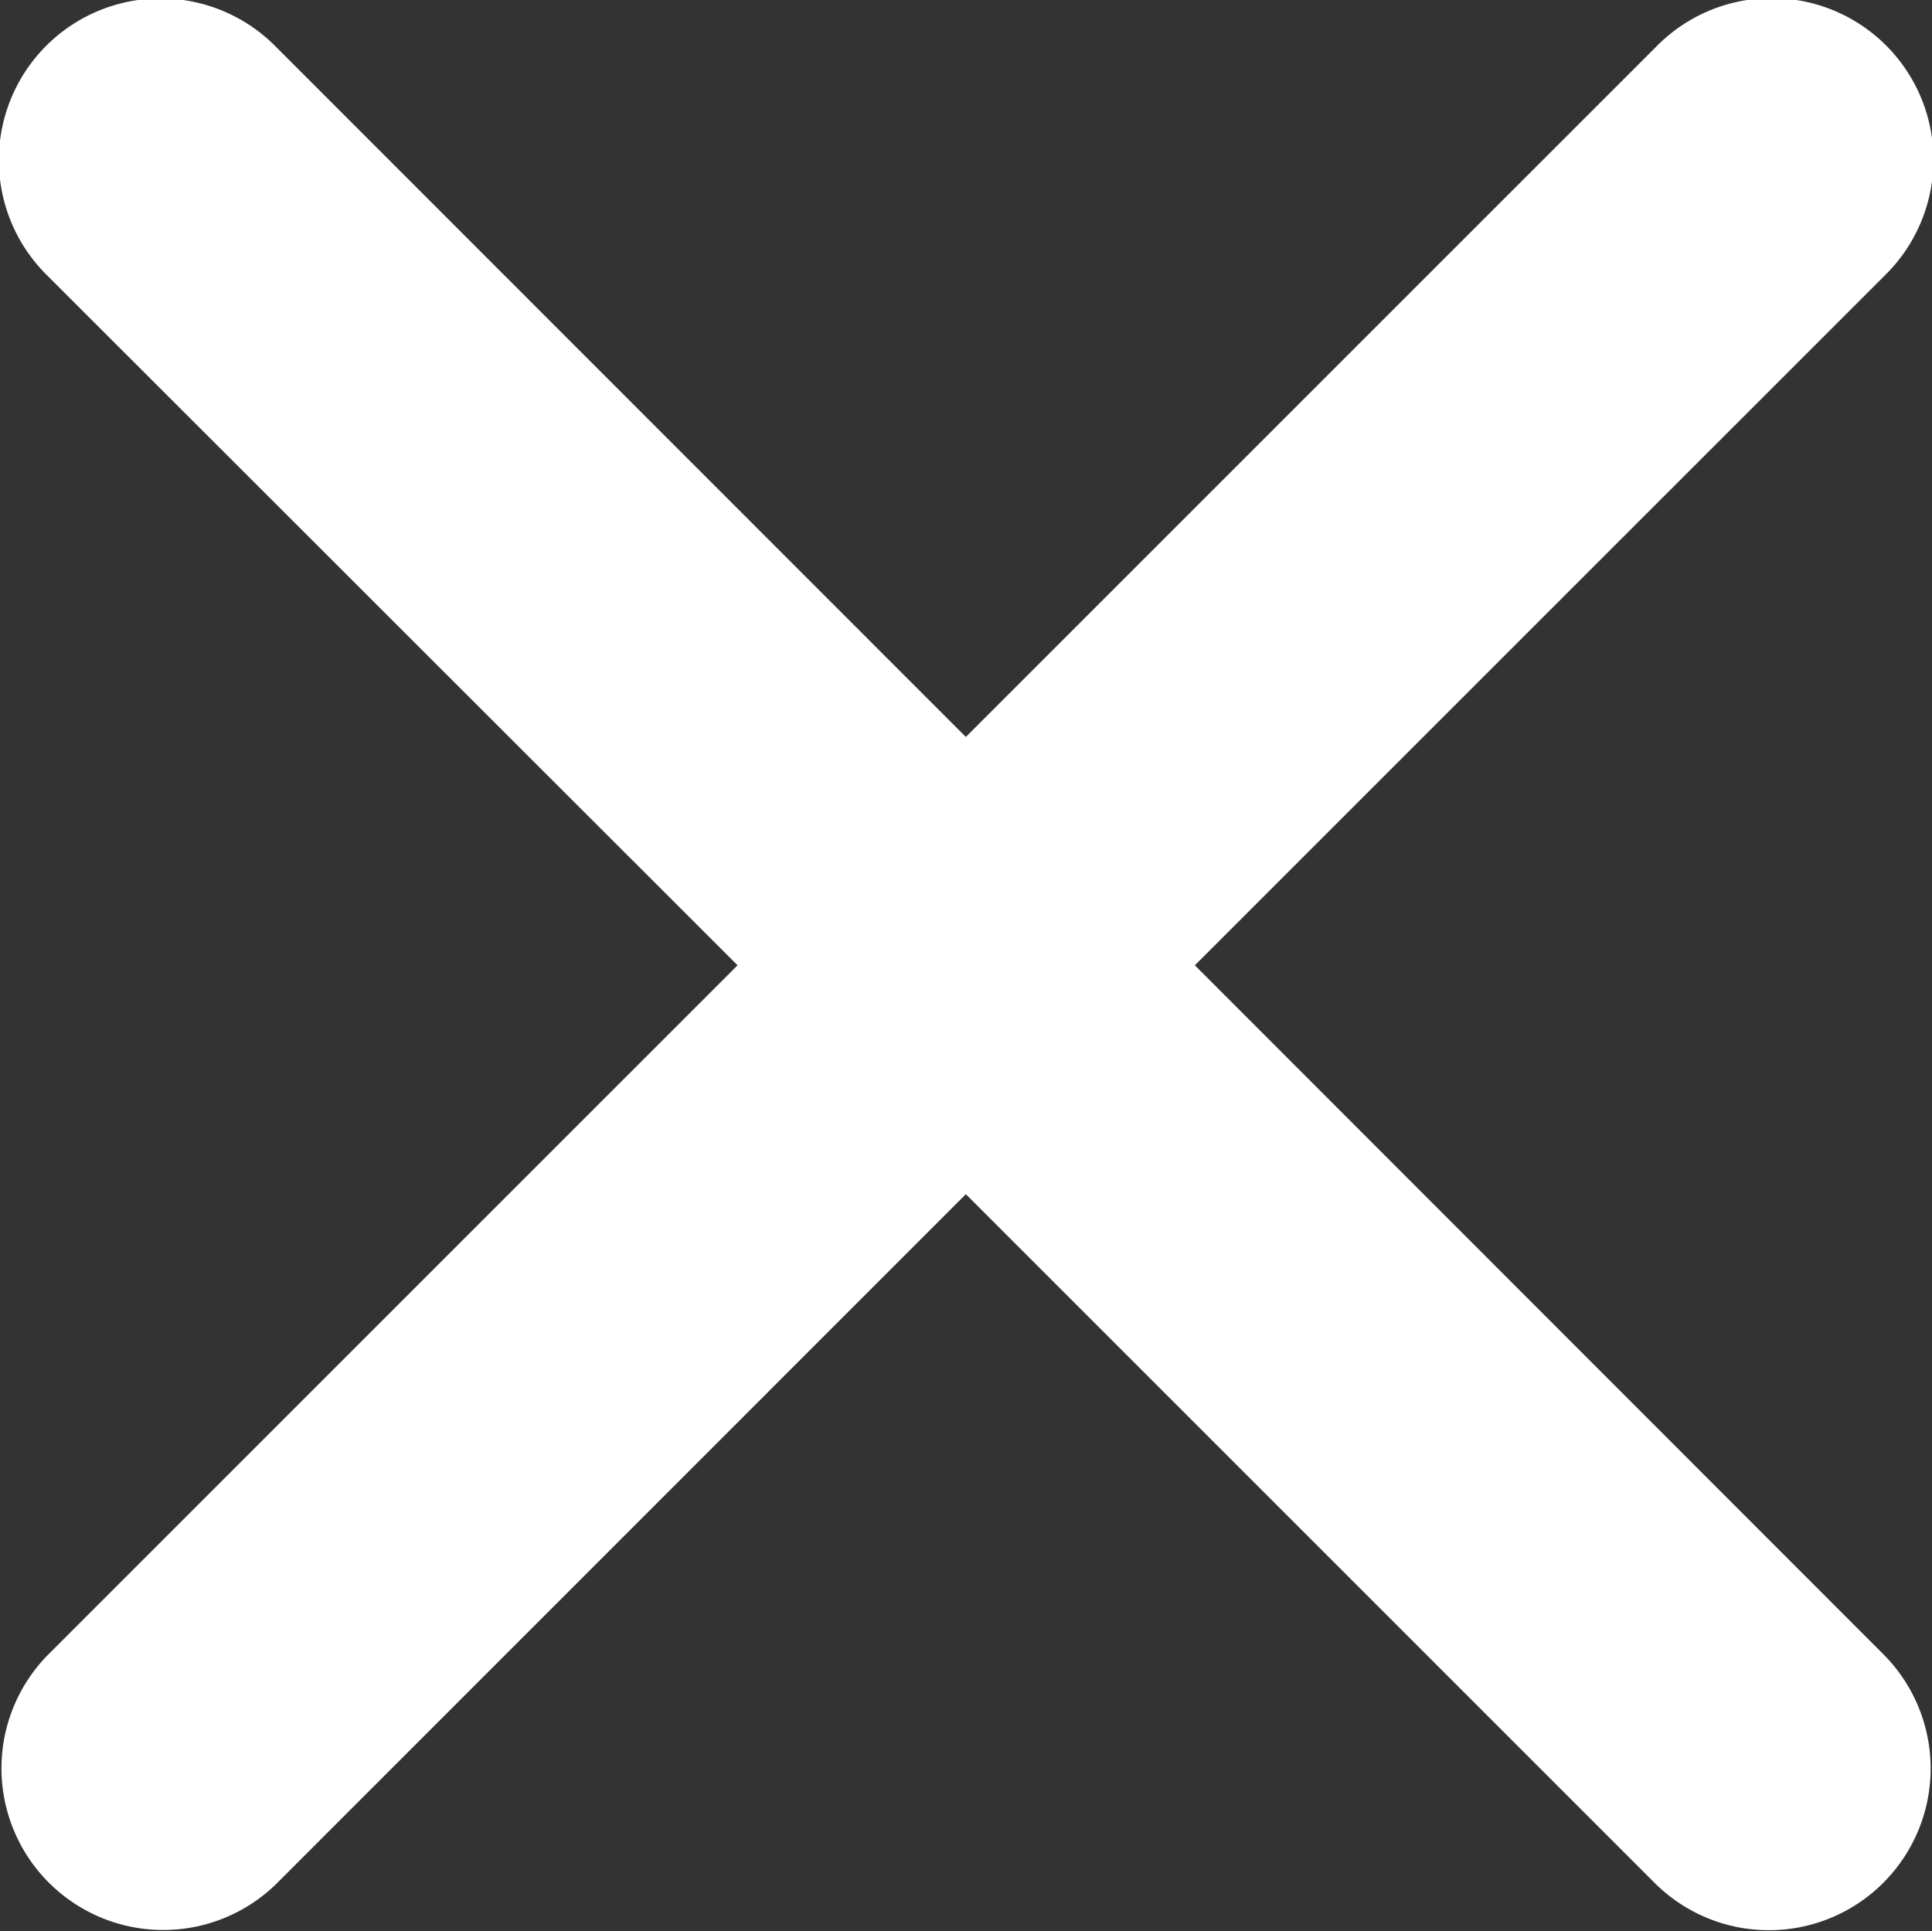
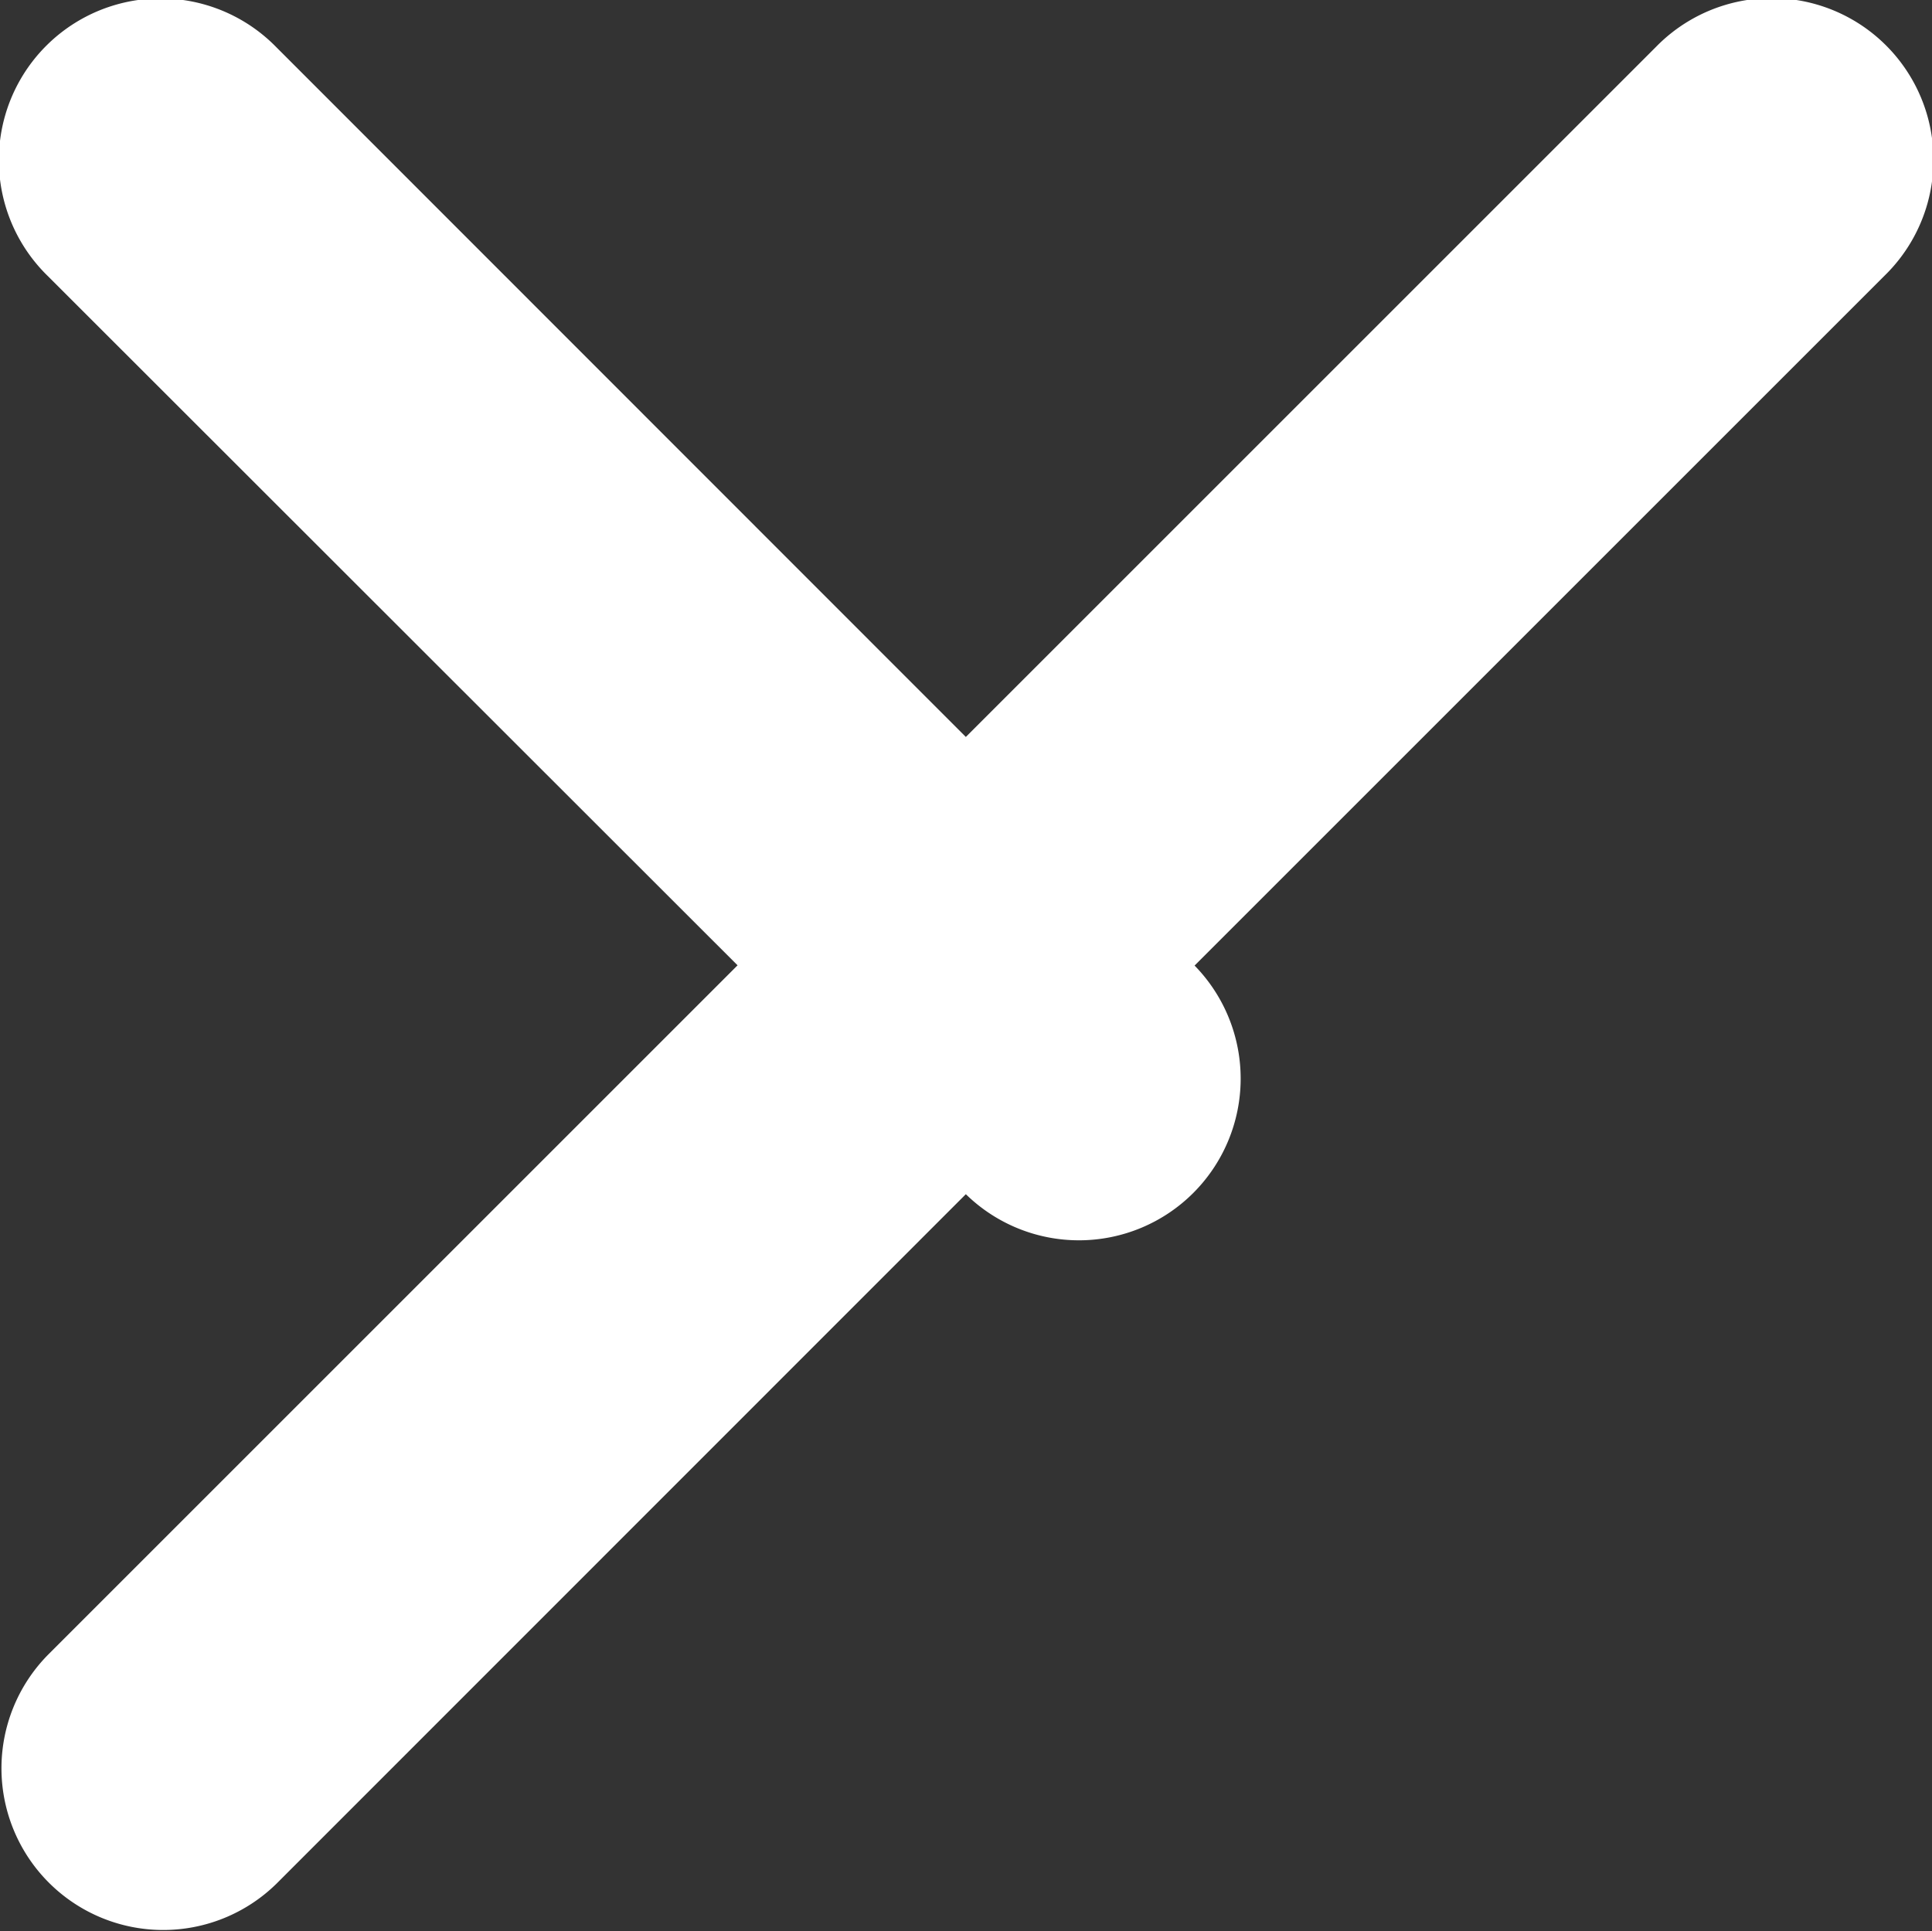
<svg xmlns="http://www.w3.org/2000/svg" width="18.433" height="18.428" viewBox="0 0 18.433 18.428">
  <rect x="0" y="0" width="18.433" height="18.428" fill="#333333" stroke="none" />
-   <path id="Icon_ionic-ios-close" data-name="Icon ionic-ios-close" d="M22.685,20.5l6.583-6.583a1.543,1.543,0,1,0-2.182-2.182L20.5,18.321,13.92,11.738a1.543,1.543,0,1,0-2.182,2.182L18.322,20.5l-6.583,6.583a1.543,1.543,0,0,0,2.182,2.182L20.5,22.684l6.583,6.583a1.543,1.543,0,0,0,2.182-2.182Z" transform="translate(-11.285 -11.289)" fill="#fff" />
+   <path id="Icon_ionic-ios-close" data-name="Icon ionic-ios-close" d="M22.685,20.5l6.583-6.583a1.543,1.543,0,1,0-2.182-2.182L20.5,18.321,13.92,11.738a1.543,1.543,0,1,0-2.182,2.182L18.322,20.5l-6.583,6.583a1.543,1.543,0,0,0,2.182,2.182L20.5,22.684a1.543,1.543,0,0,0,2.182-2.182Z" transform="translate(-11.285 -11.289)" fill="#fff" />
</svg>